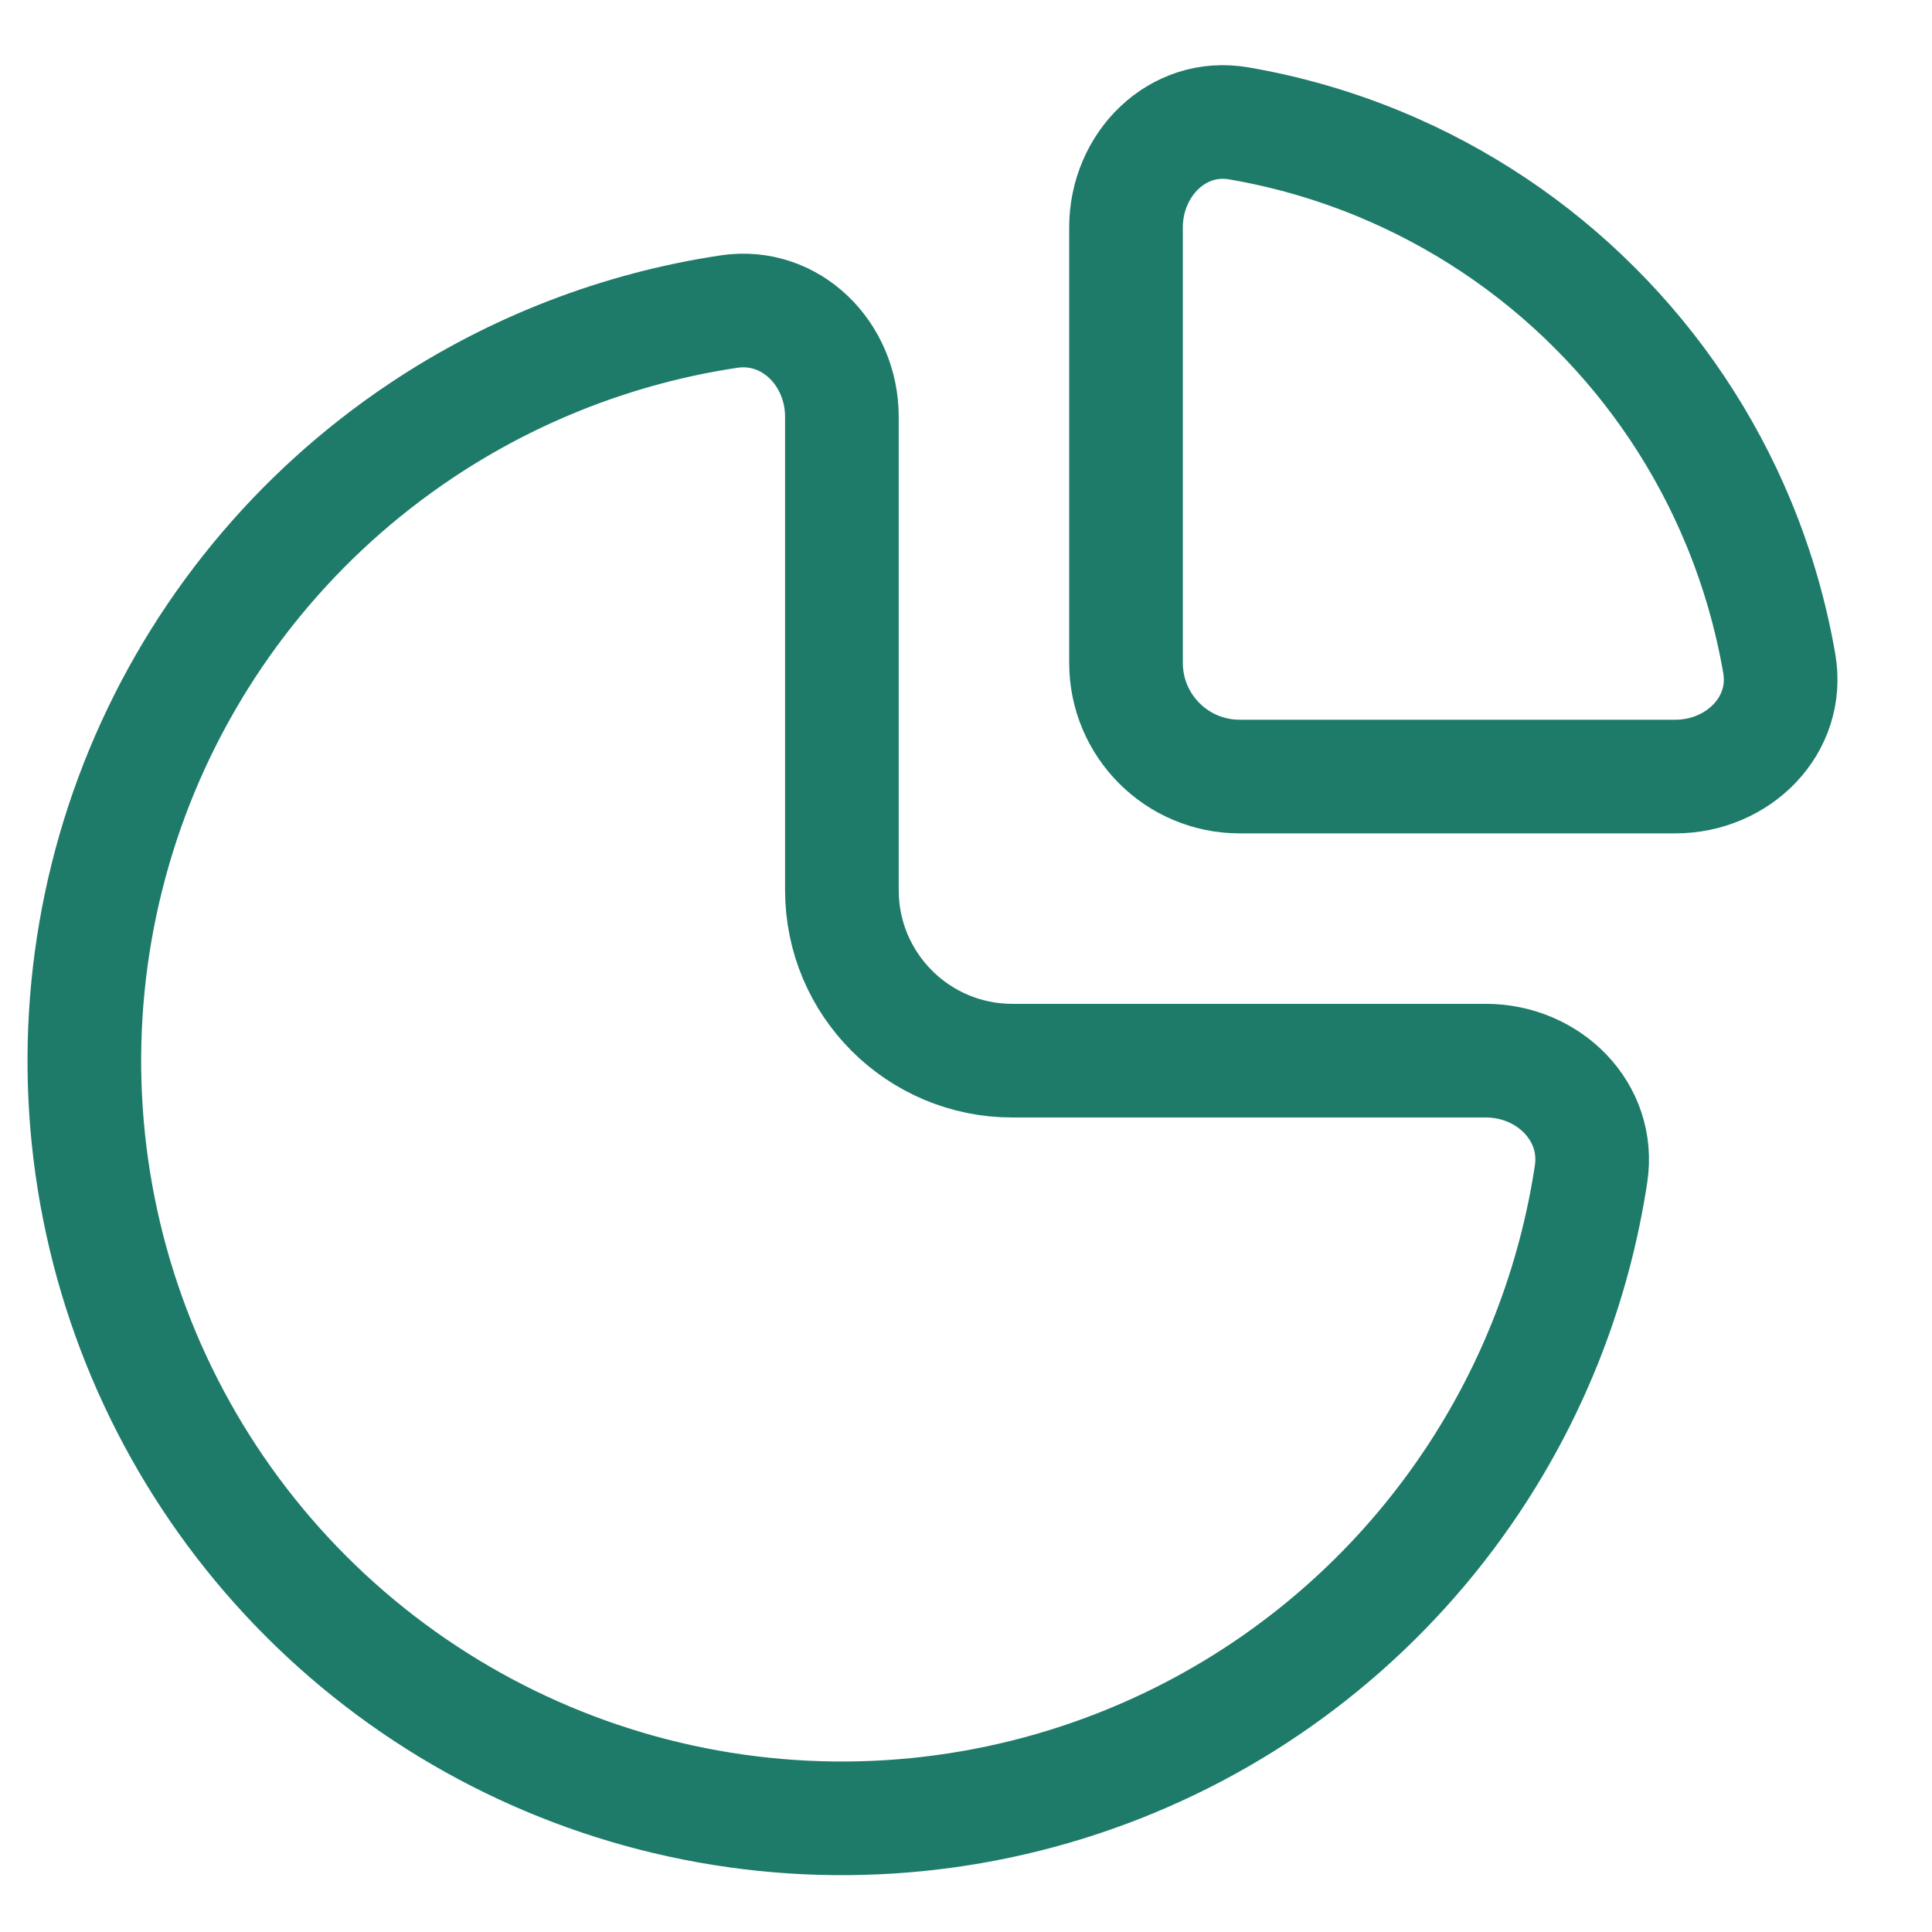
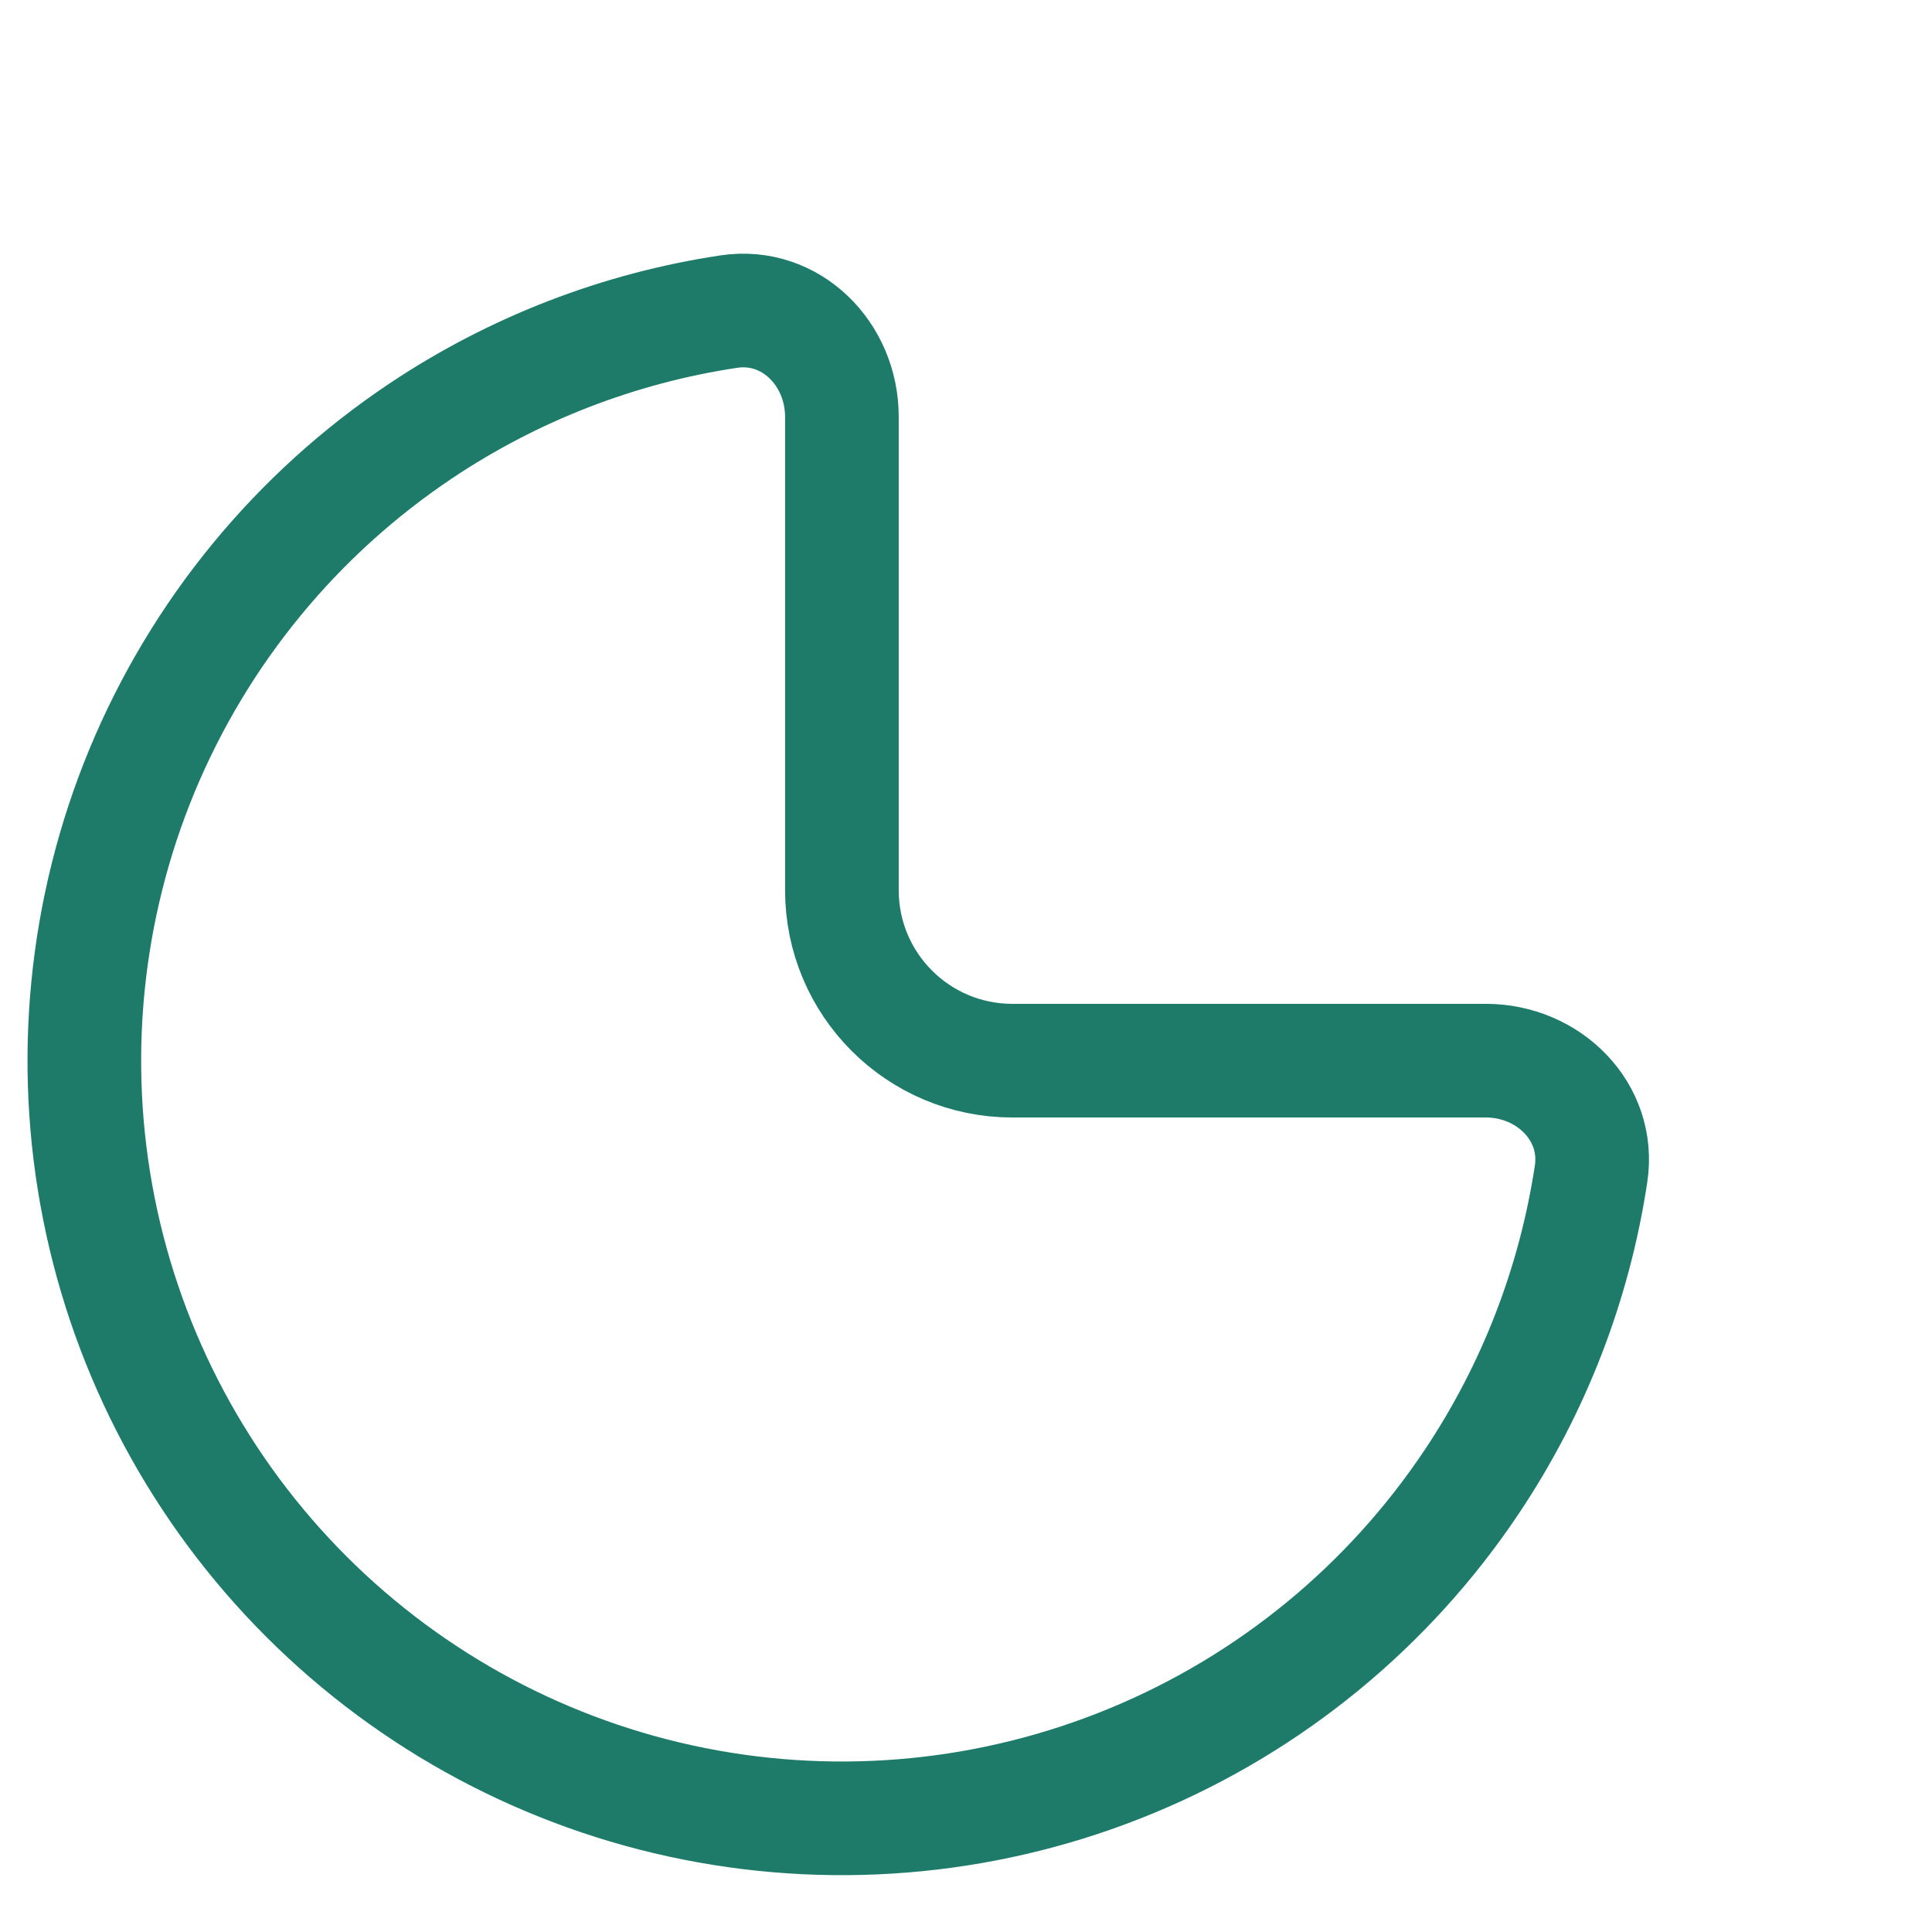
<svg xmlns="http://www.w3.org/2000/svg" width="17" height="17" viewBox="0 0 17 17" fill="none">
  <path d="M7.408 3.667C7.408 3.114 6.958 2.659 6.412 2.742C5.448 2.887 4.522 3.244 3.705 3.79C2.608 4.523 1.754 5.564 1.249 6.782C0.745 8 0.613 9.341 0.87 10.634C1.127 11.927 1.762 13.115 2.694 14.047C3.627 14.98 4.815 15.615 6.108 15.872C7.401 16.129 8.741 15.997 9.96 15.492C11.178 14.988 12.219 14.133 12.951 13.037C13.498 12.219 13.854 11.294 14 10.33C14.083 9.784 13.627 9.333 13.075 9.333H8.908C8.08 9.333 7.408 8.662 7.408 7.833V3.667Z" stroke="#1E7B69" />
-   <path d="M9.908 2C9.908 1.448 10.359 0.991 10.903 1.086C11.327 1.159 11.742 1.279 12.141 1.444C12.848 1.737 13.492 2.167 14.033 2.709C14.575 3.25 15.005 3.893 15.298 4.601C15.463 5 15.583 5.415 15.656 5.838C15.75 6.382 15.294 6.833 14.742 6.833L10.908 6.833C10.356 6.833 9.908 6.386 9.908 5.833V2Z" stroke="#1E7B69" />
</svg>